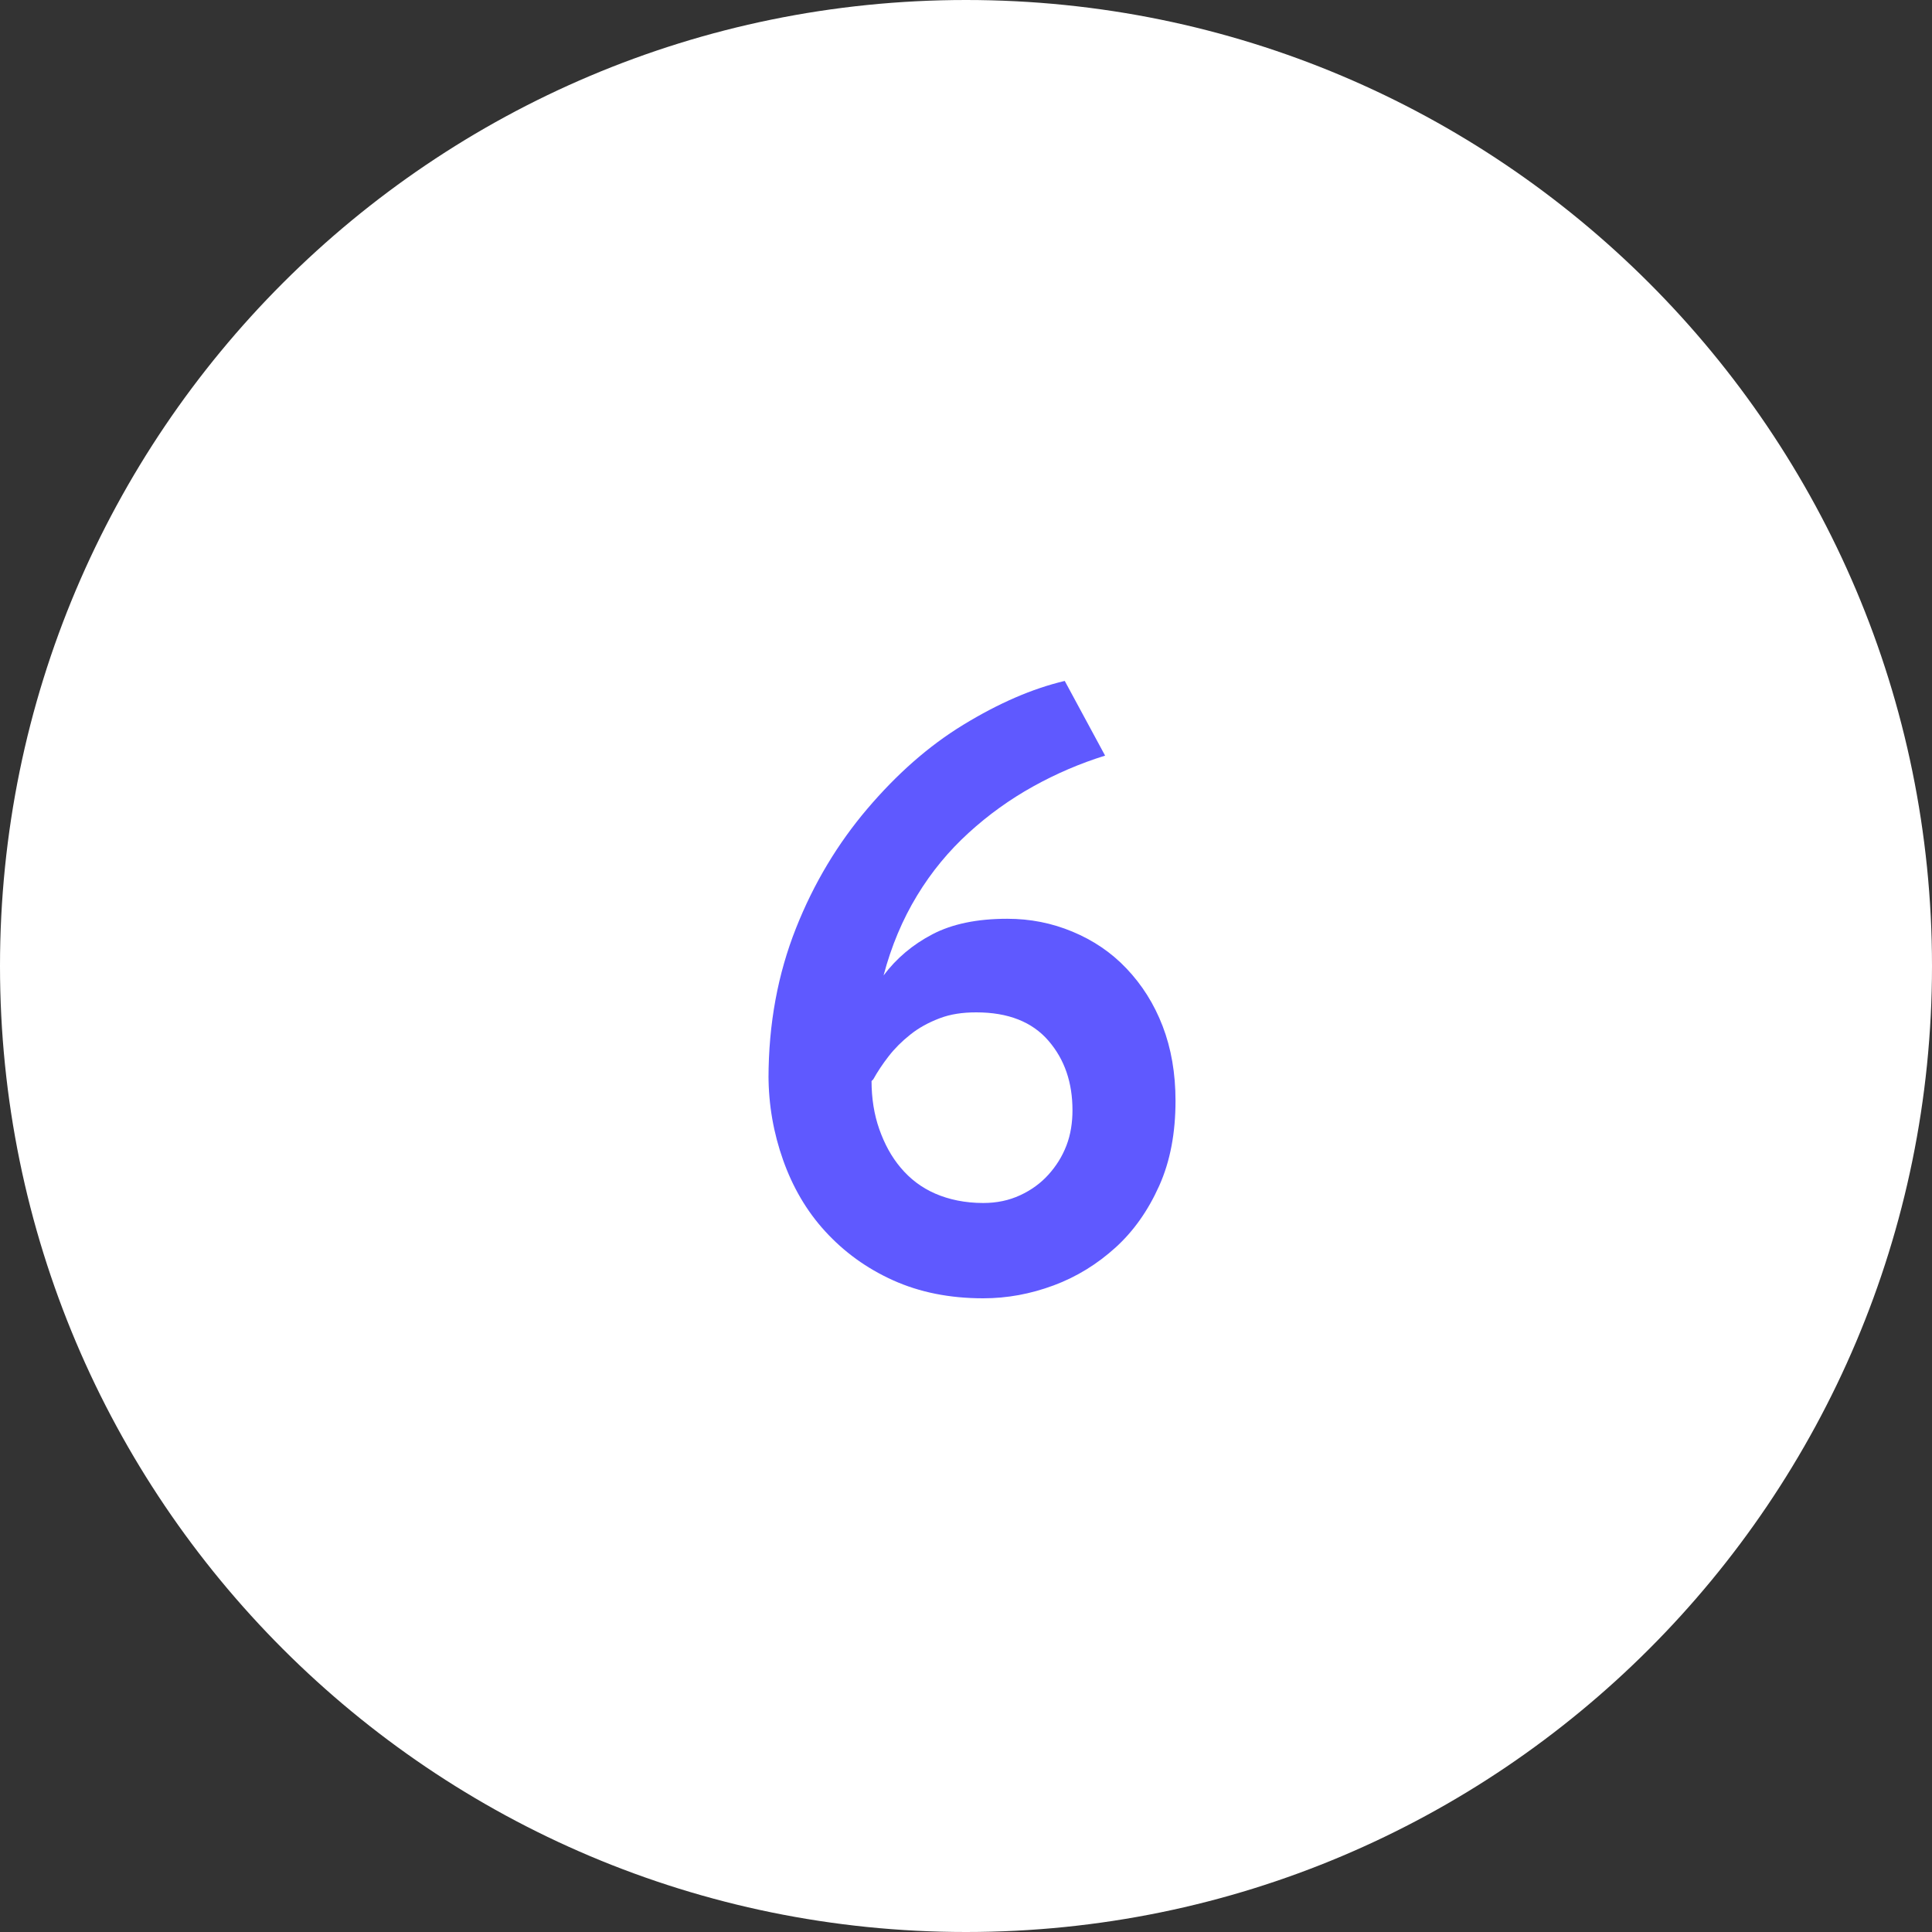
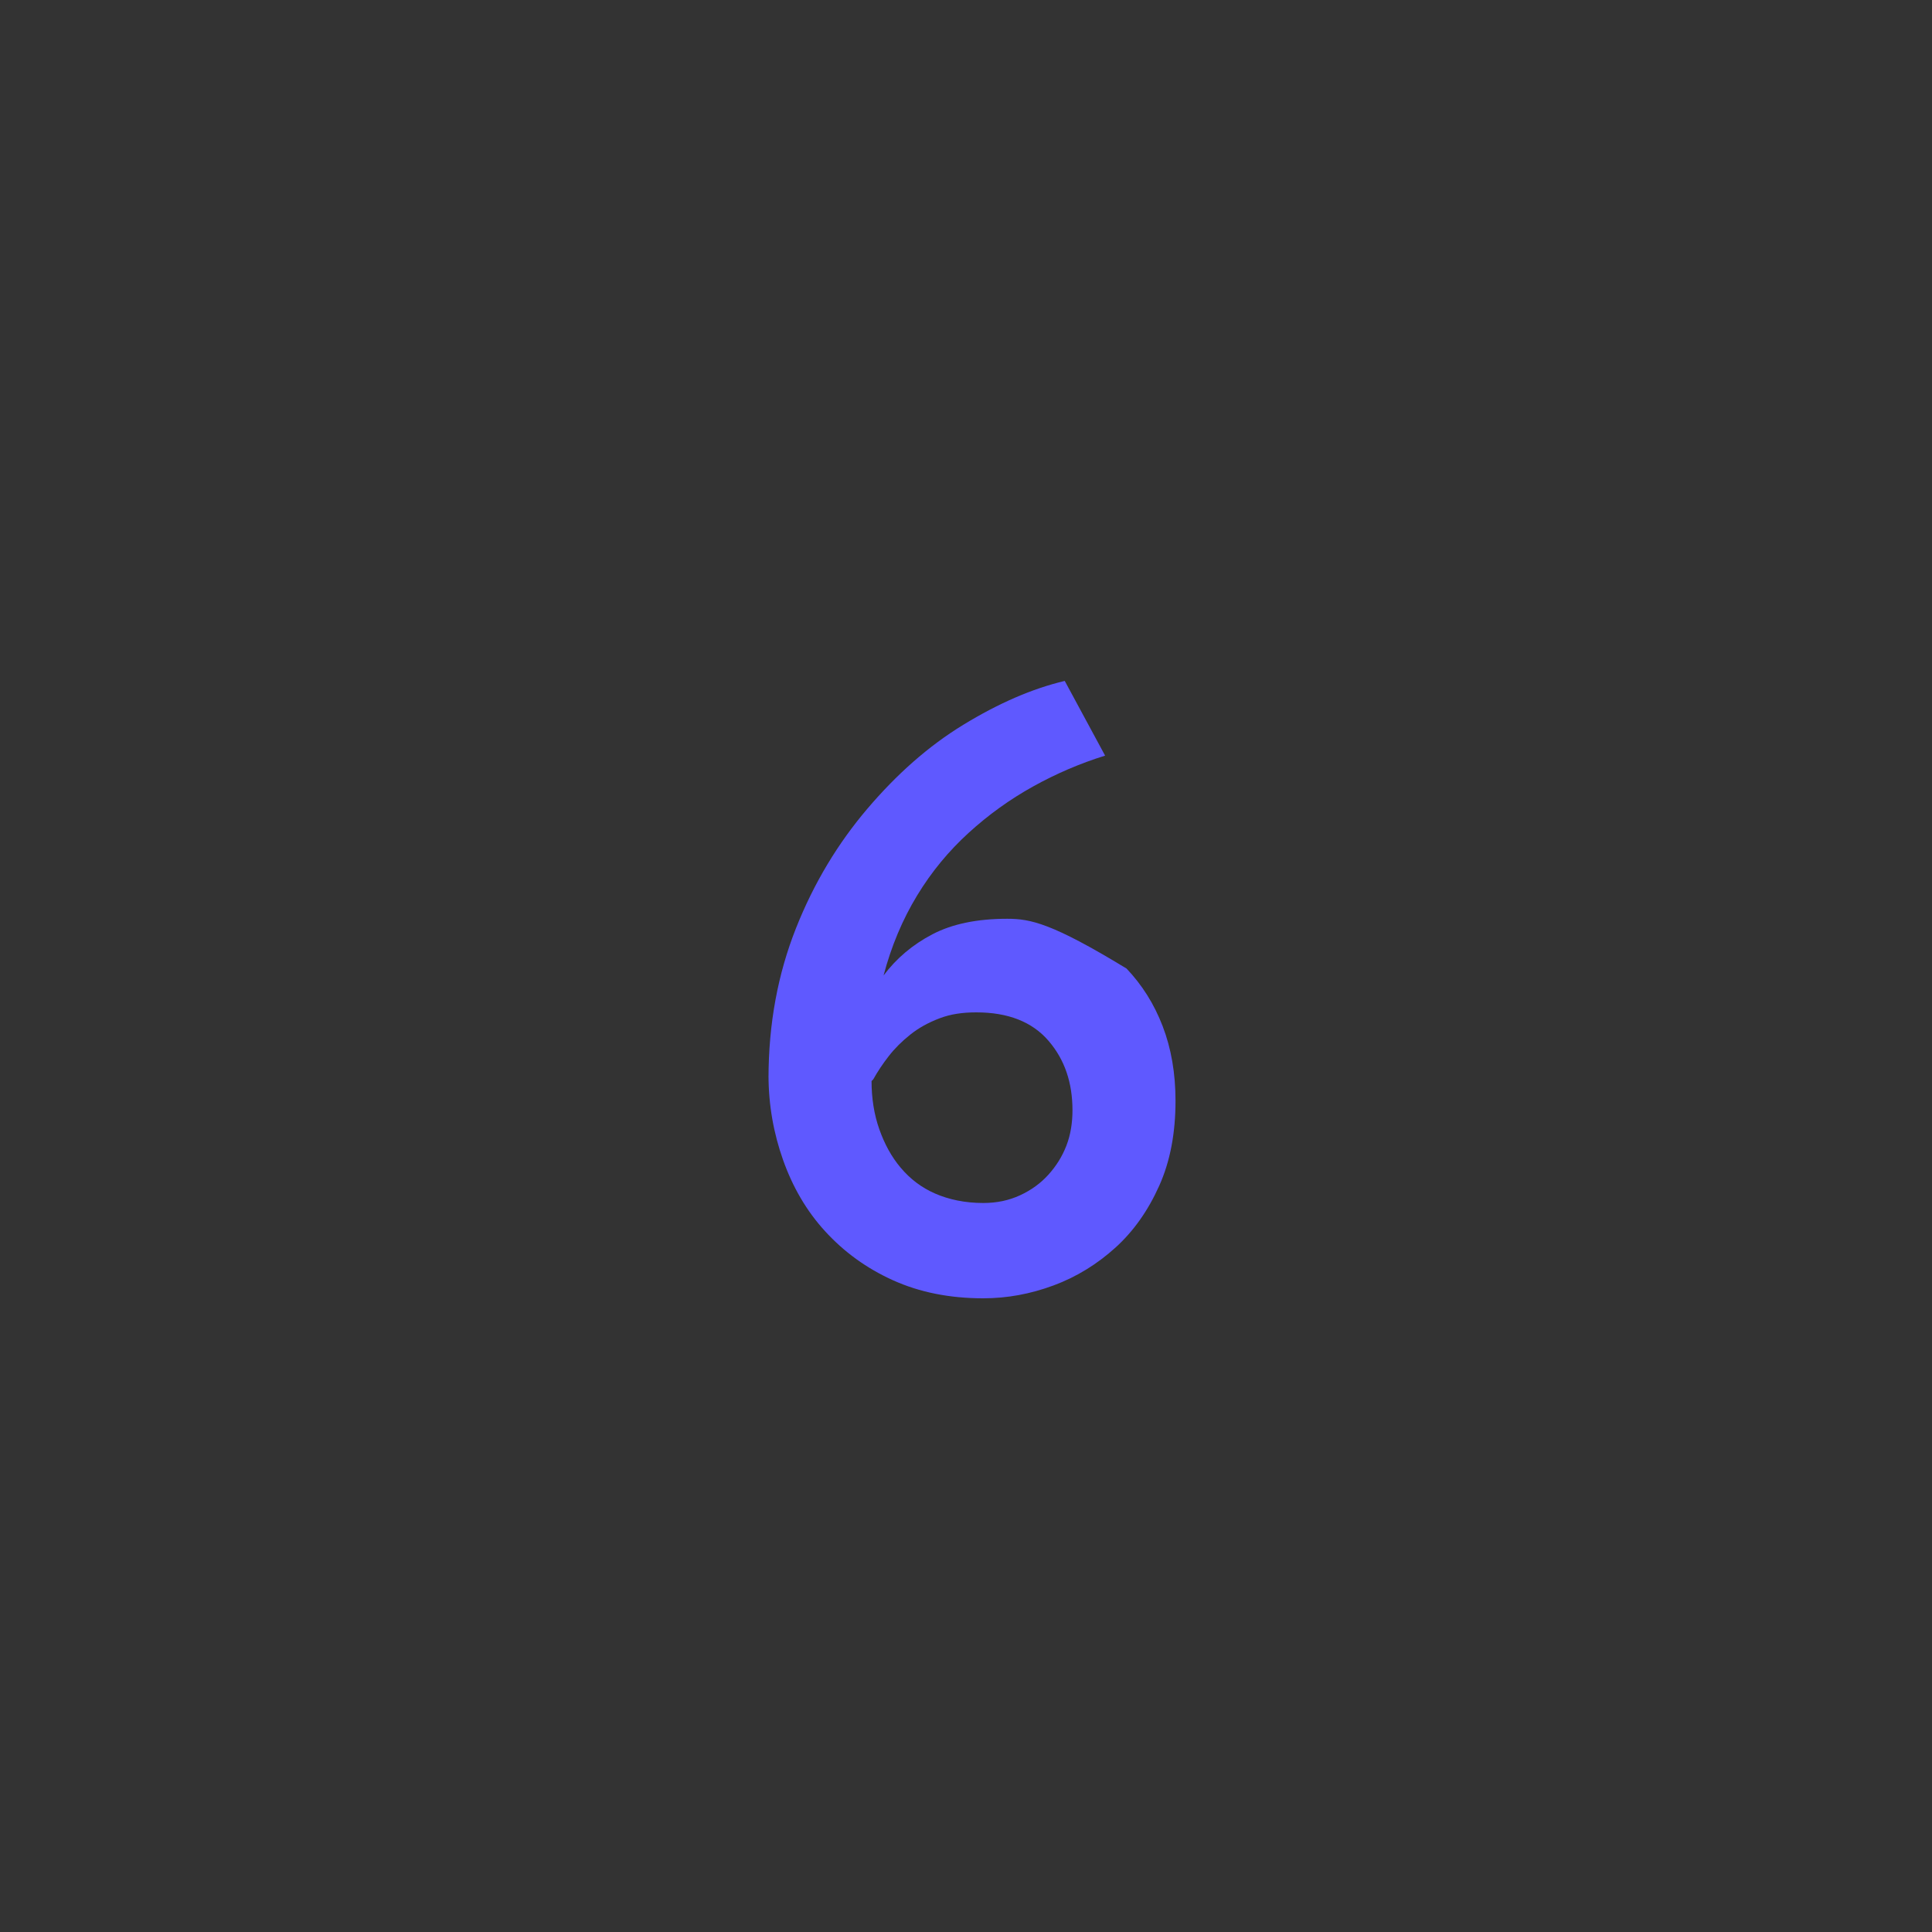
<svg xmlns="http://www.w3.org/2000/svg" width="45" height="45" viewBox="0 0 45 45" fill="none">
  <rect x="0" y="0" width="45" height="45" fill="#333333" stroke="none" />
-   <path d="M22.5 45C34.926 45 45 34.926 45 22.5C45 10.074 34.926 0 22.5 0C10.074 0 0 10.074 0 22.5C0 34.926 10.074 45 22.5 45Z" fill="white" />
-   <path d="M17.9 25.04C17.9 25.74 18.02 26.4 18.24 27.02C18.46 27.64 18.78 28.2 19.22 28.68C19.66 29.16 20.18 29.54 20.8 29.82C21.42 30.1 22.12 30.24 22.9 30.24C23.46 30.24 24 30.14 24.54 29.94C25.08 29.74 25.56 29.44 25.98 29.06C26.4 28.68 26.74 28.2 27 27.62C27.26 27.04 27.38 26.38 27.38 25.64C27.38 25 27.28 24.42 27.08 23.9C26.88 23.38 26.6 22.94 26.24 22.56C25.88 22.18 25.46 21.9 24.98 21.7C24.5 21.5 24 21.4 23.46 21.4C22.76 21.4 22.18 21.52 21.72 21.76C21.26 22 20.88 22.32 20.58 22.72C20.76 22.04 21.02 21.42 21.36 20.86C21.7 20.3 22.1 19.82 22.56 19.4C23.02 18.98 23.52 18.62 24.06 18.32C24.6 18.02 25.16 17.78 25.74 17.6L24.8 15.86C24.04 16.04 23.26 16.38 22.44 16.88C21.62 17.38 20.88 18.04 20.2 18.84C19.52 19.64 18.96 20.56 18.54 21.62C18.12 22.68 17.9 23.84 17.9 25.12V25.04ZM20.34 25.14C20.44 24.96 20.56 24.78 20.7 24.6C20.84 24.42 21 24.26 21.2 24.1C21.4 23.94 21.62 23.82 21.88 23.72C22.14 23.62 22.42 23.58 22.74 23.58C23.48 23.58 24.04 23.8 24.42 24.24C24.8 24.68 24.98 25.22 24.98 25.86C24.98 26.14 24.94 26.42 24.84 26.68C24.74 26.94 24.6 27.16 24.42 27.36C24.24 27.56 24.02 27.72 23.76 27.84C23.5 27.96 23.22 28.02 22.9 28.02C22.48 28.02 22.1 27.94 21.78 27.8C21.46 27.66 21.2 27.46 20.98 27.2C20.76 26.94 20.6 26.64 20.48 26.3C20.36 25.96 20.3 25.58 20.3 25.18L20.34 25.14Z" fill="#5F59FF" />
+   <path d="M17.9 25.04C17.9 25.74 18.02 26.4 18.24 27.02C18.46 27.64 18.78 28.2 19.22 28.68C19.66 29.16 20.18 29.54 20.8 29.82C21.42 30.1 22.12 30.24 22.9 30.24C23.46 30.24 24 30.14 24.54 29.94C25.08 29.74 25.56 29.44 25.98 29.06C26.4 28.68 26.74 28.2 27 27.62C27.26 27.04 27.38 26.38 27.38 25.64C27.38 25 27.28 24.42 27.08 23.9C26.88 23.38 26.6 22.94 26.24 22.56C24.5 21.5 24 21.4 23.46 21.4C22.76 21.4 22.18 21.52 21.72 21.76C21.26 22 20.88 22.32 20.58 22.72C20.76 22.04 21.02 21.42 21.36 20.86C21.7 20.3 22.1 19.82 22.56 19.4C23.02 18.98 23.52 18.62 24.06 18.32C24.6 18.02 25.16 17.78 25.74 17.6L24.8 15.86C24.04 16.04 23.26 16.38 22.44 16.88C21.62 17.38 20.88 18.04 20.2 18.84C19.52 19.64 18.96 20.56 18.54 21.62C18.12 22.68 17.9 23.84 17.9 25.12V25.04ZM20.34 25.14C20.44 24.96 20.56 24.78 20.7 24.6C20.84 24.42 21 24.26 21.2 24.1C21.4 23.94 21.62 23.82 21.88 23.72C22.14 23.62 22.42 23.58 22.74 23.58C23.48 23.58 24.04 23.8 24.42 24.24C24.8 24.68 24.98 25.22 24.98 25.86C24.98 26.14 24.94 26.42 24.84 26.68C24.74 26.94 24.6 27.16 24.42 27.36C24.24 27.56 24.02 27.72 23.76 27.84C23.5 27.96 23.22 28.02 22.9 28.02C22.48 28.02 22.1 27.94 21.78 27.8C21.46 27.66 21.2 27.46 20.98 27.2C20.76 26.94 20.6 26.64 20.48 26.3C20.36 25.96 20.3 25.58 20.3 25.18L20.34 25.14Z" fill="#5F59FF" />
</svg>